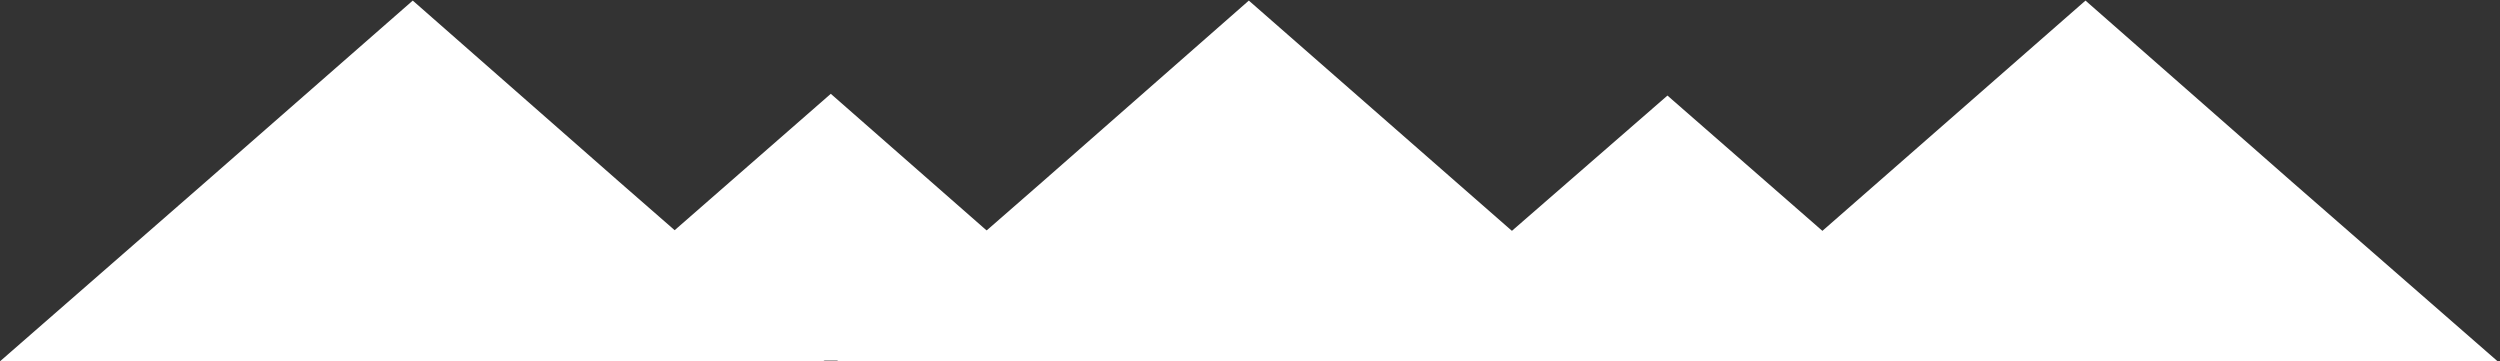
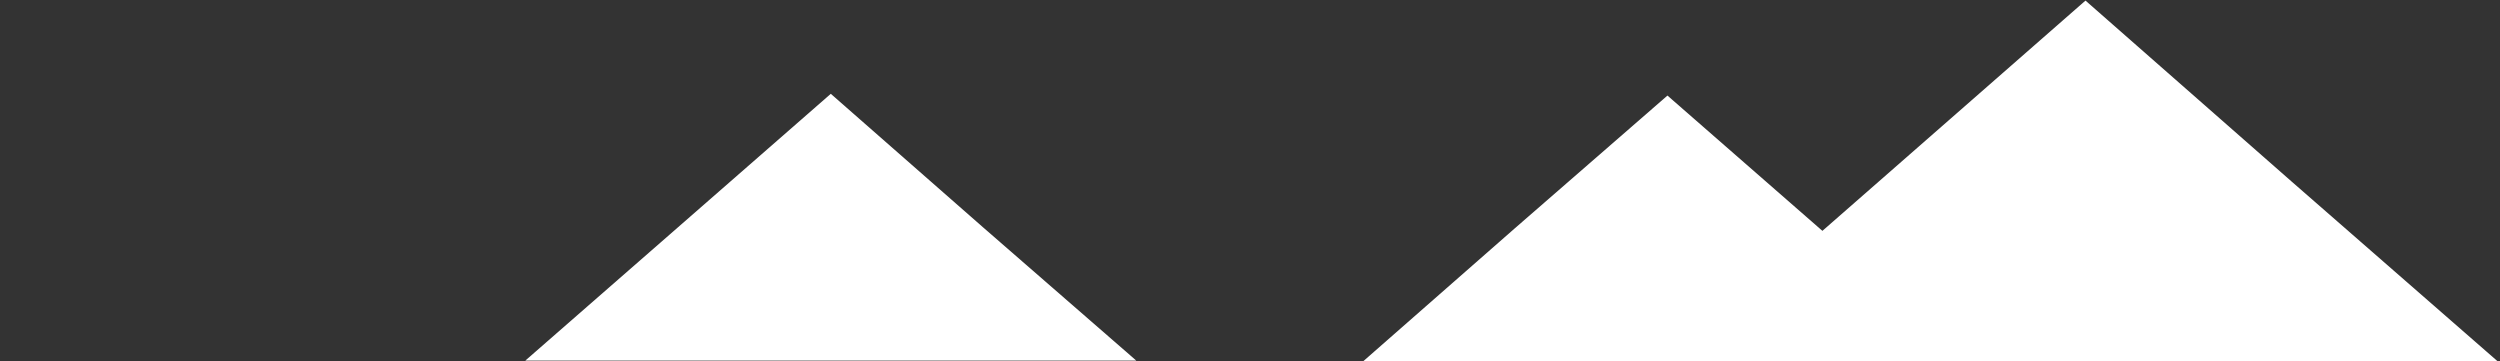
<svg xmlns="http://www.w3.org/2000/svg" id="Слой_1" x="0px" y="0px" viewBox="0 0 426.4 61.6" style="enable-background:new 0 0 426.4 61.6;" xml:space="preserve">
  <rect x="0" y="0" width="426.4" height="61.6" fill="#333333" stroke="none" />
  <style type="text/css"> .st0{fill-rule:evenodd;clip-rule:evenodd;fill:#FFFFFF;} </style>
  <g id="Слой_x0020_1">
    <g id="_2265512639408">
-       <polygon class="st0" points="70.4,0.1 105.6,31 140.9,61.8 70.4,61.8 -0.2,61.8 35.1,31 " />
-       <polygon class="st0" points="213,0.1 248.3,31 283.5,61.8 213,61.8 142.5,61.8 177.8,31 " />
      <polygon class="st0" points="355.7,0.1 390.9,31 426.2,61.8 355.7,61.8 285.2,61.8 320.4,31 " />
      <polygon class="st0" points="141.7,16 167.7,38.8 193.8,61.5 141.7,61.5 89.6,61.5 115.6,38.8 " />
      <polygon class="st0" points="284.4,16.3 310.4,39 336.4,61.8 284.4,61.8 232.3,61.8 258.3,39 " />
    </g>
  </g>
</svg>